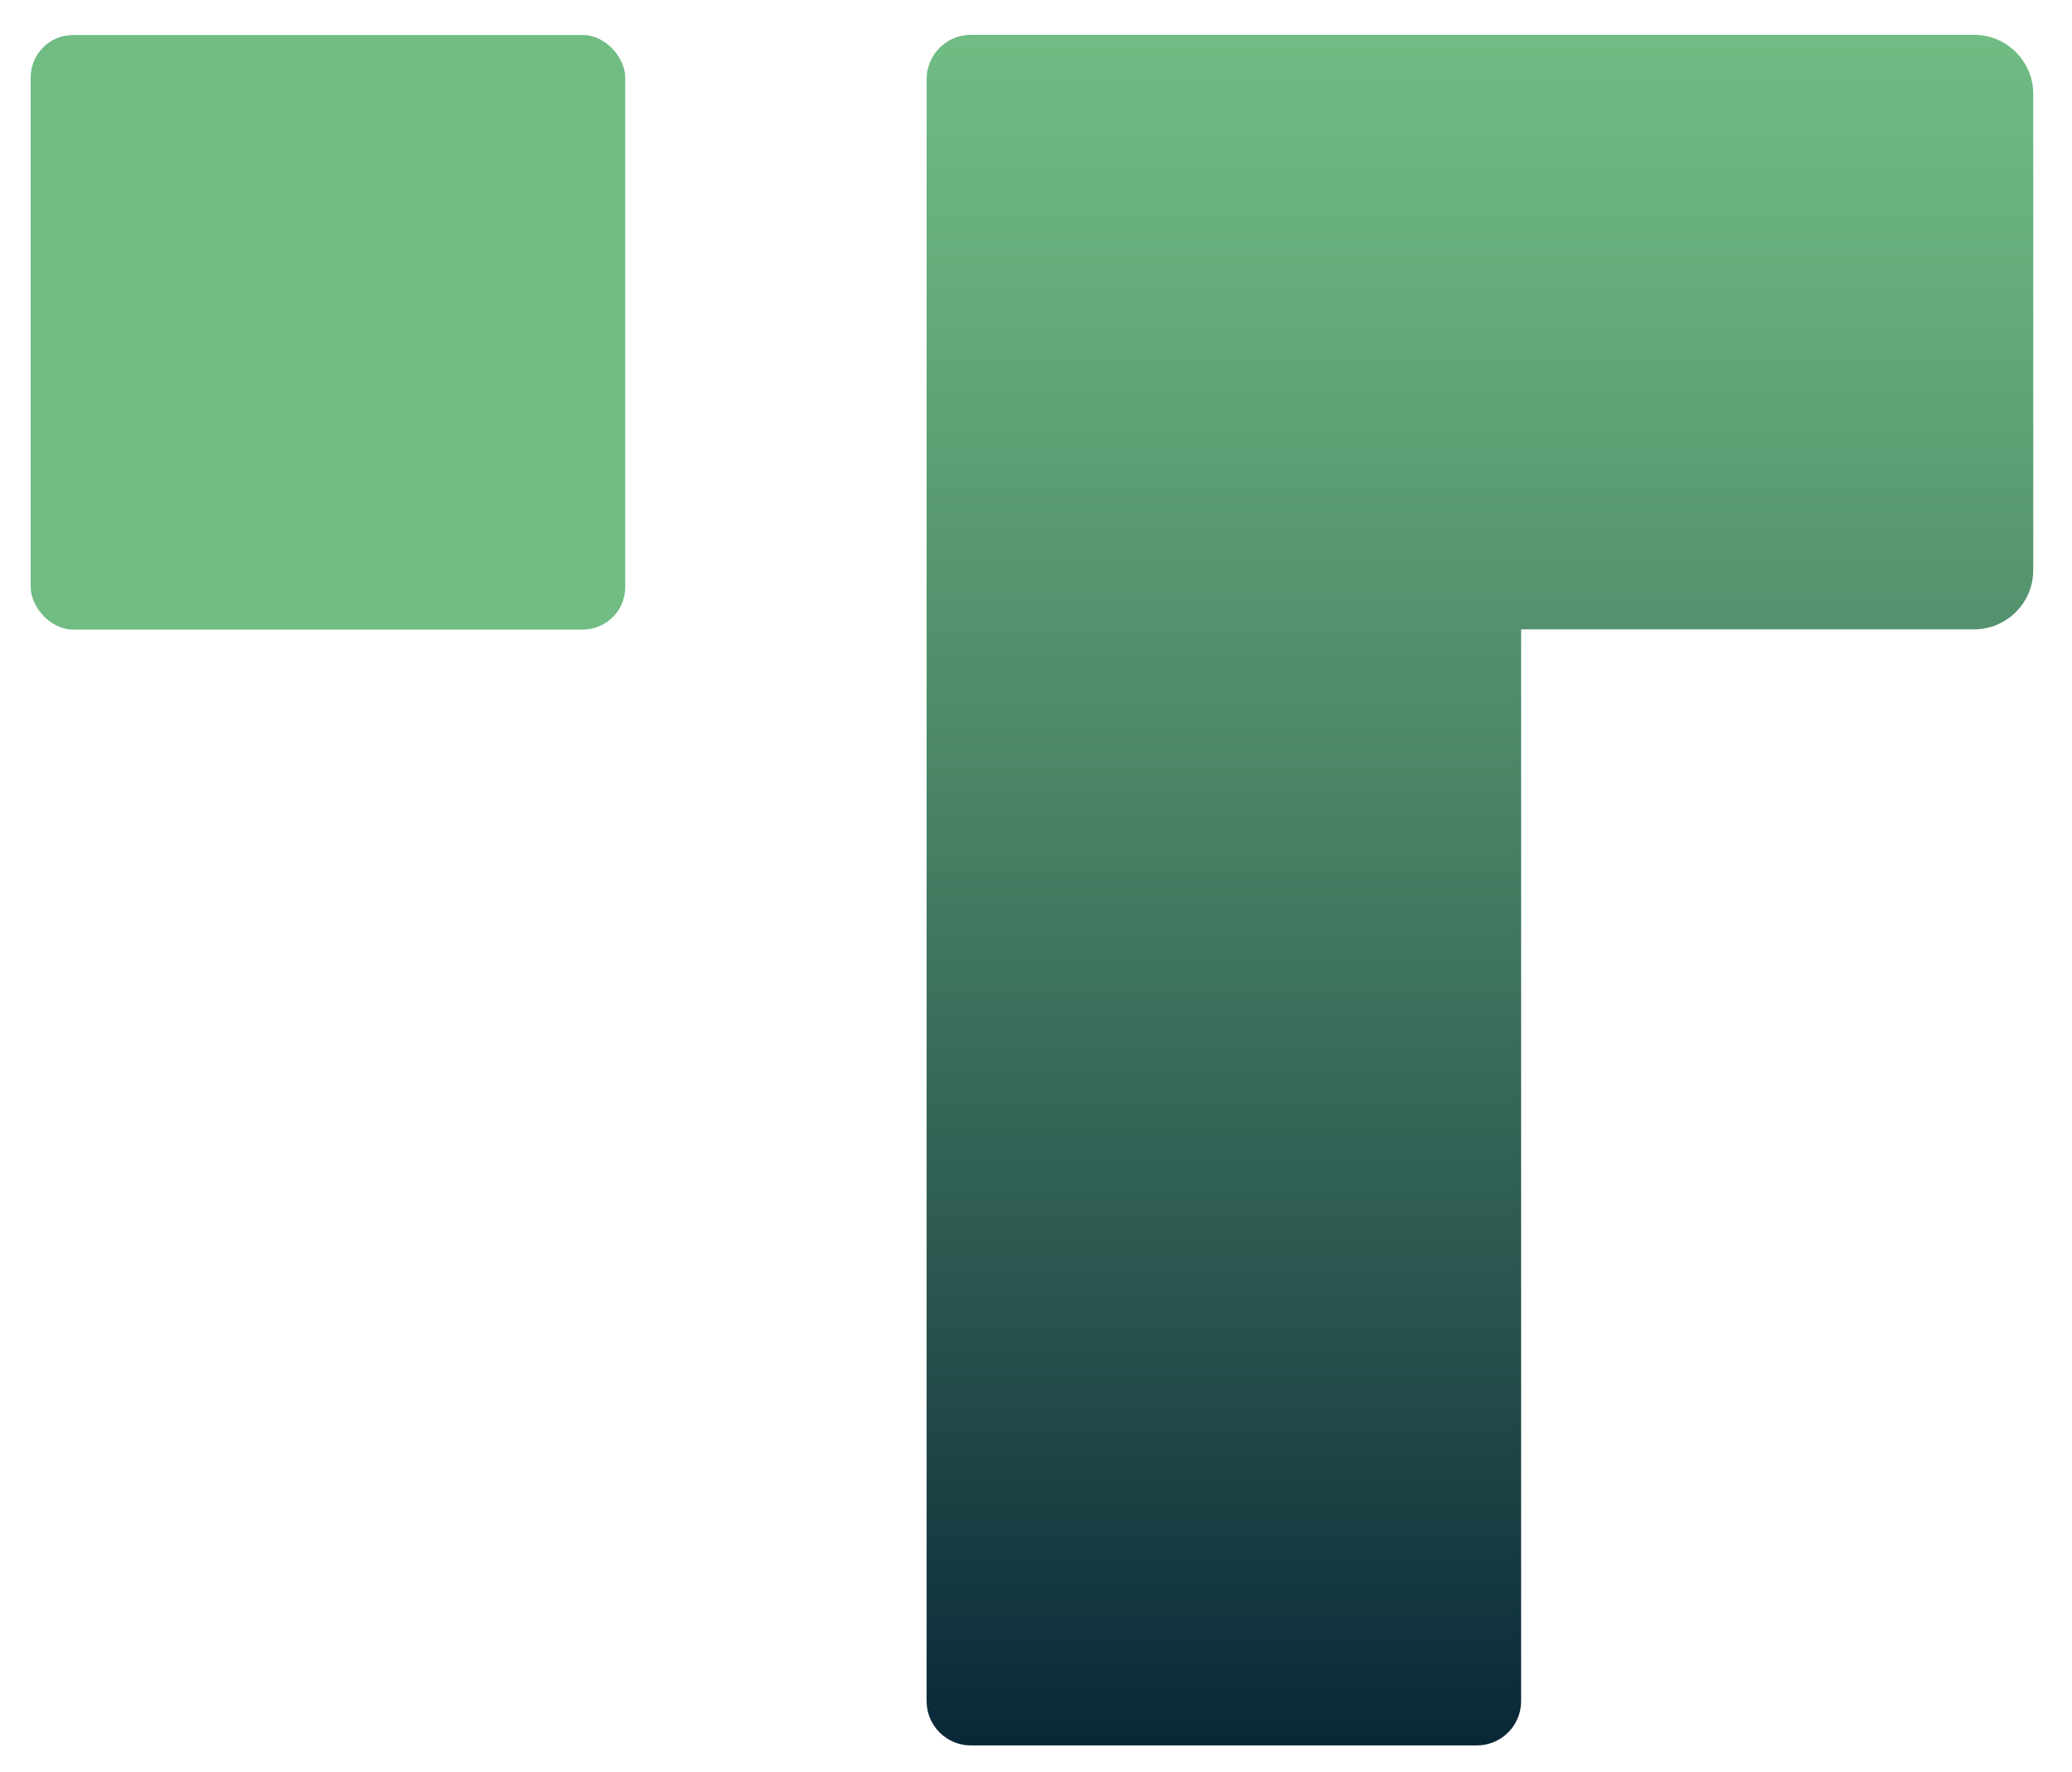
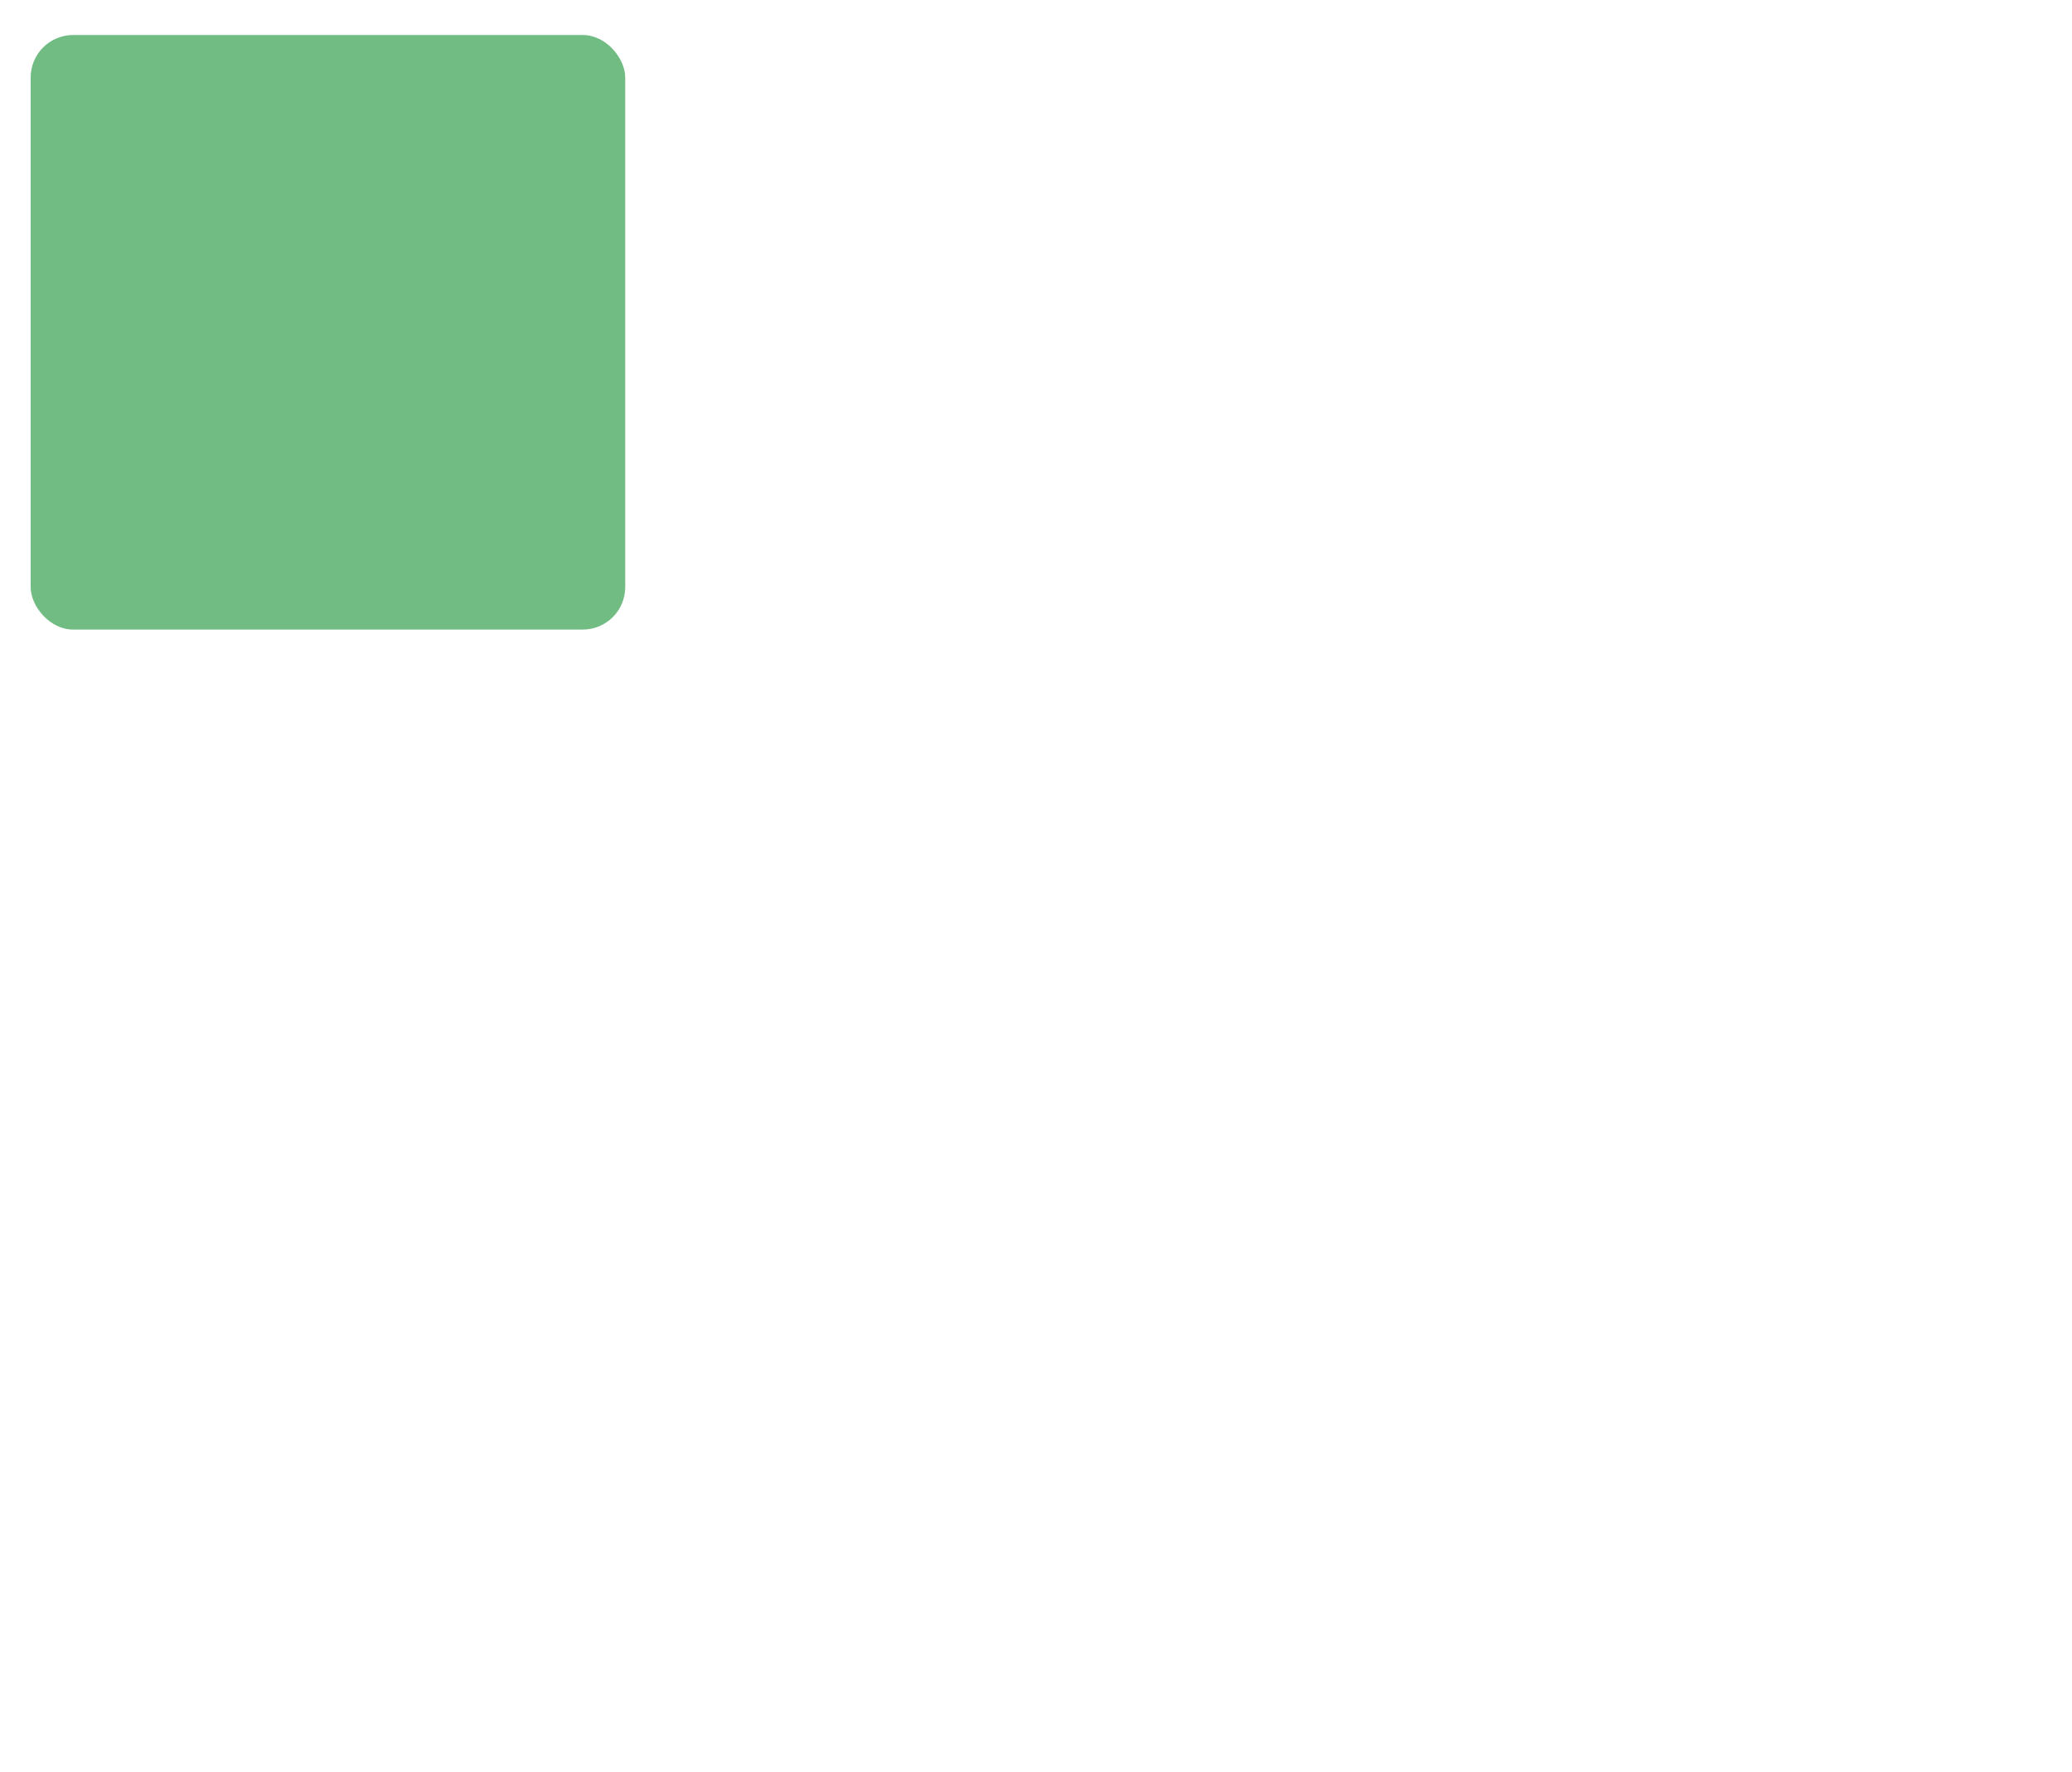
<svg xmlns="http://www.w3.org/2000/svg" id="Ebene_1" version="1.1" viewBox="0 0 774 662">
  <defs>
    <style>
      .st0 {
        fill: #70bc83;
      }

      .st1 {
        fill: url(#Unbenannter_Verlauf_12);
      }
    </style>
    <linearGradient id="Unbenannter_Verlauf_12" data-name="Unbenannter Verlauf 12" x1="552.84" y1="652" x2="552.84" y2="13" gradientUnits="userSpaceOnUse">
      <stop offset="0" stop-color="#0a2737" />
      <stop offset=".21" stop-color="#234c4a" />
      <stop offset=".58" stop-color="#4c8868" />
      <stop offset=".86" stop-color="#66ad7b" />
      <stop offset="1" stop-color="#70bc83" />
    </linearGradient>
  </defs>
  <rect class="st0" x="11.47" y="13.09" width="222.09" height="222.09" rx="15.85" ry="15.85" transform="translate(245.02 248.26) rotate(-180)" />
-   <path class="st1" d="M737.48,13h-374.83c-9.08,0-16.51,7.43-16.51,16.51v605.99c0,9.08,7.43,16.5,16.5,16.5h189.07c9.08,0,16.51-7.43,16.51-16.51V235.09h169.25c12.13,0,22.05-9.92,22.05-22.05V35.05c0-12.13-9.92-22.05-22.05-22.05Z" />
</svg>